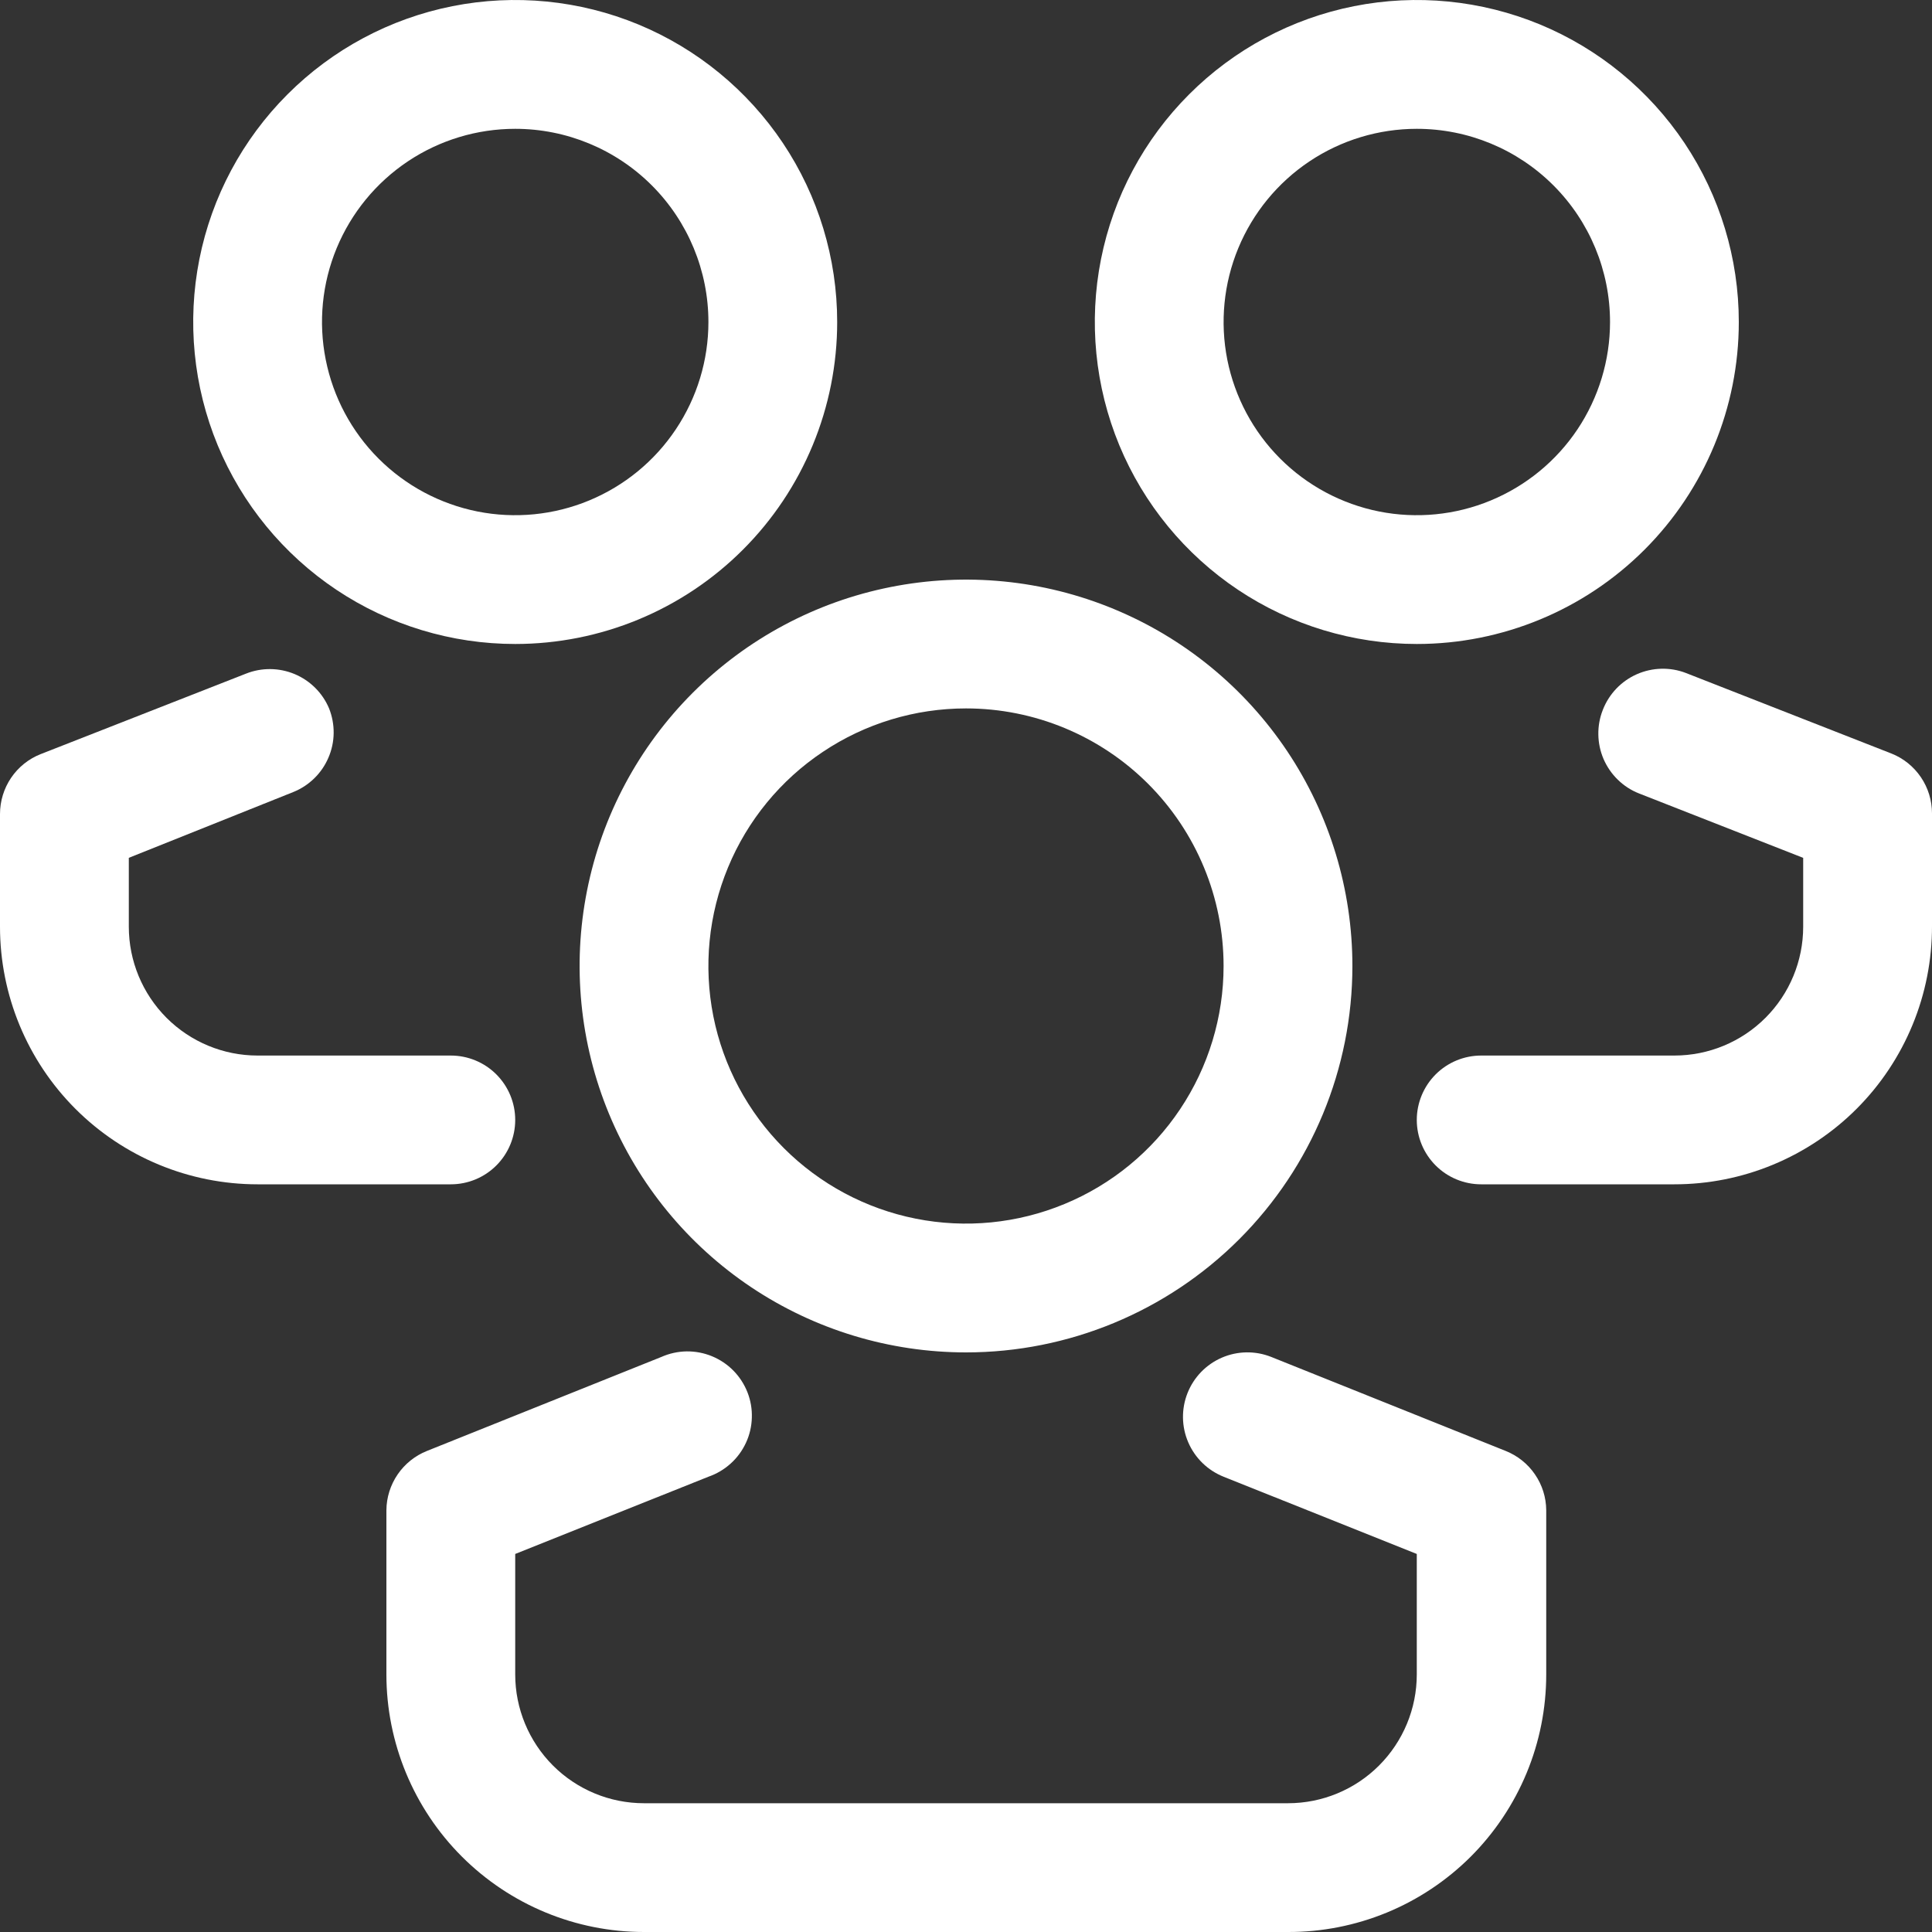
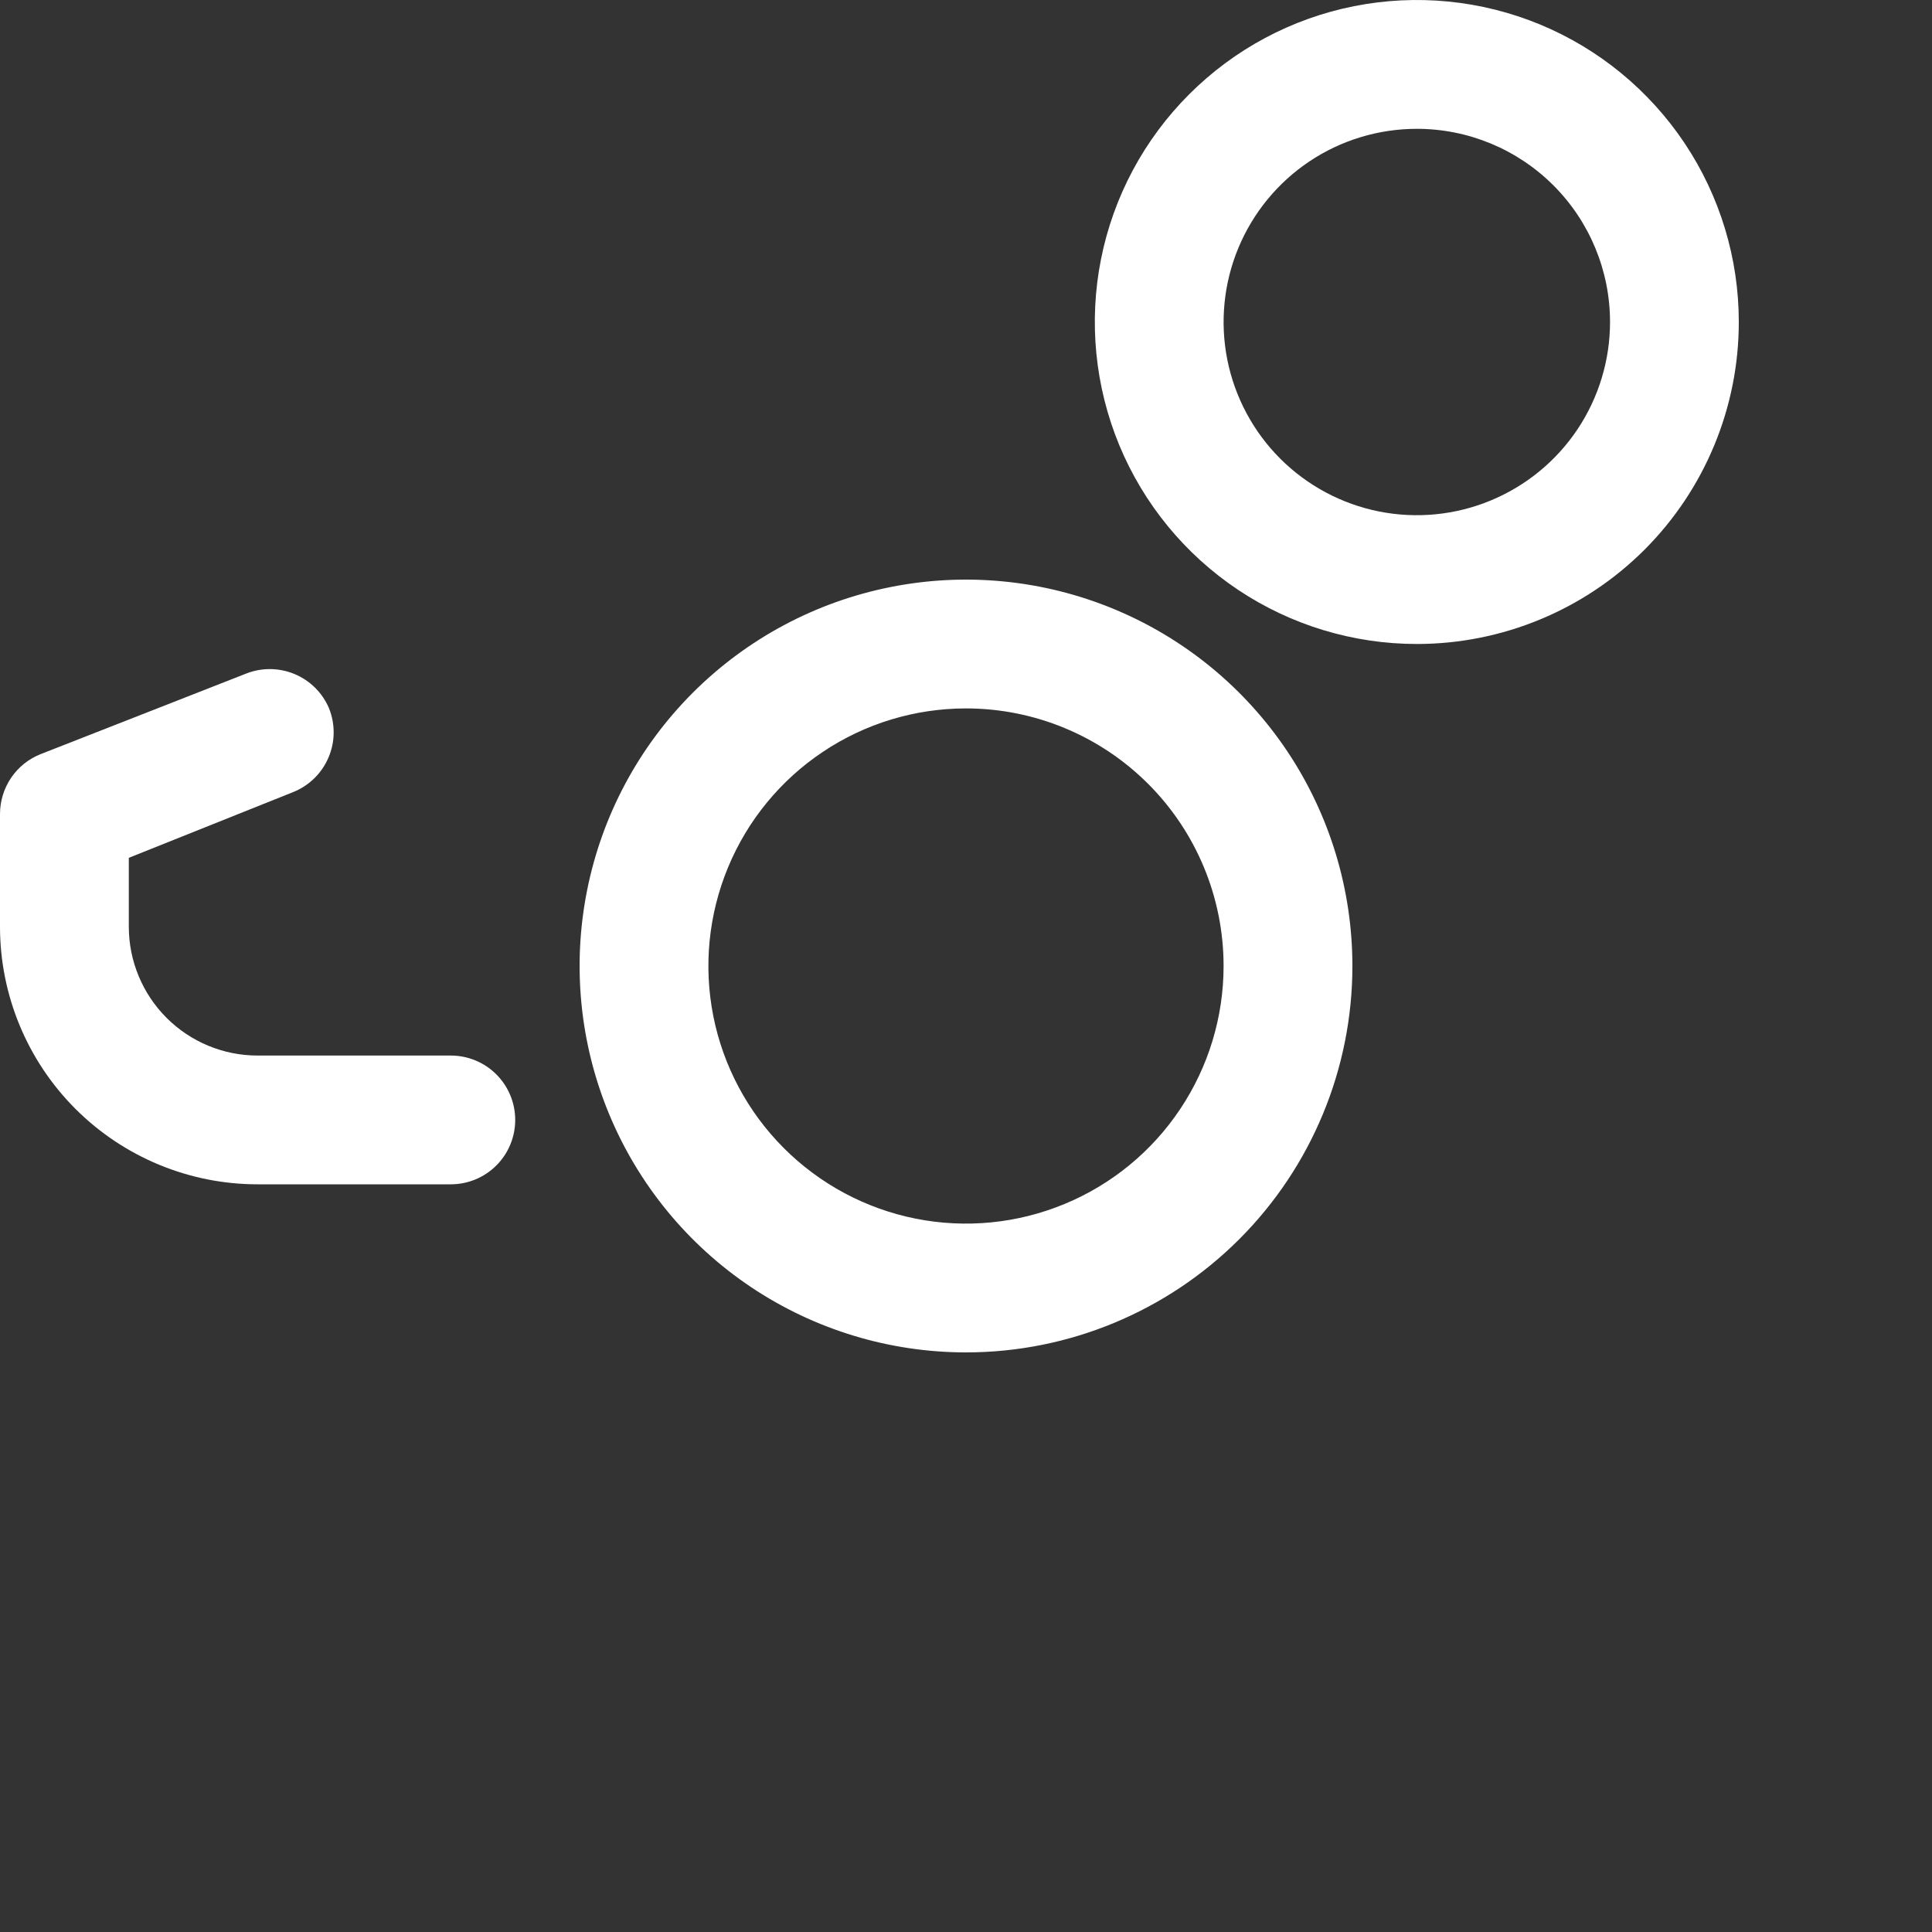
<svg xmlns="http://www.w3.org/2000/svg" width="40" height="40" viewBox="0 0 40 40" fill="none">
  <rect x="0" y="0" width="40" height="40" fill="#333333" stroke="none" />
  <path d="M20 28C18.418 28 16.871 27.531 15.555 26.652C14.24 25.773 13.214 24.523 12.609 23.061C12.004 21.6 11.845 19.991 12.154 18.439C12.462 16.887 13.224 15.462 14.343 14.343C15.462 13.224 16.887 12.462 18.439 12.154C19.991 11.845 21.6 12.004 23.061 12.609C24.523 13.214 25.773 14.24 26.652 15.555C27.531 16.871 28 18.418 28 20C28 22.122 27.157 24.157 25.657 25.657C24.157 27.157 22.122 28 20 28ZM20 14.667C18.945 14.667 17.914 14.979 17.037 15.566C16.16 16.151 15.476 16.985 15.073 17.959C14.669 18.934 14.563 20.006 14.769 21.041C14.975 22.075 15.483 23.025 16.229 23.771C16.975 24.517 17.925 25.025 18.959 25.231C19.994 25.437 21.066 25.331 22.041 24.927C23.015 24.524 23.849 23.84 24.434 22.963C25.02 22.086 25.333 21.055 25.333 20C25.333 18.585 24.771 17.229 23.771 16.229C22.771 15.229 21.415 14.667 20 14.667Z" fill="white" />
-   <path d="M26.667 40H13.333C11.919 40 10.562 39.438 9.562 38.438C8.562 37.438 8 36.081 8 34.667V31.267C8.002 31.002 8.084 30.744 8.233 30.526C8.383 30.307 8.594 30.138 8.84 30.04L13.693 28.094C13.858 28.021 14.035 27.982 14.215 27.979C14.395 27.977 14.574 28.011 14.74 28.079C14.907 28.148 15.058 28.249 15.184 28.377C15.31 28.505 15.409 28.658 15.475 28.825C15.541 28.993 15.572 29.172 15.566 29.352C15.561 29.532 15.52 29.709 15.444 29.872C15.368 30.035 15.261 30.182 15.127 30.302C14.993 30.423 14.837 30.515 14.667 30.574L10.667 32.173V34.667C10.667 35.374 10.948 36.052 11.448 36.553C11.948 37.053 12.626 37.334 13.333 37.334H26.667C27.374 37.334 28.052 37.053 28.552 36.553C29.052 36.052 29.333 35.374 29.333 34.667V32.173L25.333 30.574C25.005 30.443 24.741 30.187 24.601 29.861C24.461 29.537 24.456 29.169 24.587 28.84C24.718 28.511 24.974 28.248 25.299 28.108C25.624 27.968 25.991 27.963 26.32 28.094L31.173 30.04C31.419 30.138 31.631 30.307 31.78 30.526C31.93 30.744 32.011 31.002 32.013 31.267V34.667C32.013 35.368 31.875 36.063 31.606 36.711C31.337 37.359 30.943 37.947 30.447 38.443C29.95 38.938 29.36 39.331 28.712 39.598C28.063 39.865 27.368 40.002 26.667 40Z" fill="white" />
-   <path d="M10.667 13.333C9.348 13.333 8.059 12.942 6.963 12.21C5.867 11.477 5.012 10.436 4.507 9.218C4.003 8 3.871 6.659 4.128 5.366C4.385 4.073 5.02 2.885 5.953 1.953C6.885 1.02 8.073 0.385 9.366 0.128C10.659 -0.129 12 0.003 13.218 0.507C14.436 1.012 15.477 1.867 16.21 2.963C16.942 4.059 17.333 5.348 17.333 6.667C17.333 7.542 17.161 8.409 16.826 9.218C16.491 10.027 16 10.762 15.381 11.381C14.762 12 14.027 12.491 13.218 12.826C12.409 13.161 11.542 13.333 10.667 13.333ZM10.667 2.667C9.876 2.667 9.102 2.901 8.444 3.341C7.787 3.78 7.274 4.405 6.971 5.136C6.668 5.867 6.589 6.671 6.744 7.447C6.898 8.223 7.279 8.936 7.838 9.495C8.398 10.055 9.11 10.435 9.886 10.59C10.662 10.744 11.466 10.665 12.197 10.362C12.928 10.059 13.553 9.547 13.992 8.889C14.432 8.231 14.667 7.458 14.667 6.667C14.667 5.606 14.245 4.588 13.495 3.838C12.745 3.088 11.727 2.667 10.667 2.667Z" fill="white" />
  <path d="M9.333 24.52H5.333C3.919 24.52 2.562 23.958 1.562 22.958C0.562 21.958 6.2506e-07 20.601 6.2506e-07 19.187V16.854C-0 16.587 0.08 16.326 0.229 16.105C0.379 15.883 0.592 15.712 0.84 15.614L5.093 13.947C5.417 13.818 5.779 13.822 6.1 13.956C6.422 14.091 6.678 14.346 6.813 14.667C6.878 14.83 6.91 15.004 6.908 15.179C6.906 15.354 6.869 15.527 6.799 15.688C6.73 15.849 6.63 15.995 6.504 16.117C6.378 16.239 6.23 16.336 6.067 16.4L2.667 17.76V19.187C2.667 19.894 2.948 20.572 3.448 21.073C3.948 21.573 4.626 21.854 5.333 21.854H9.333C9.687 21.854 10.026 21.994 10.276 22.244C10.526 22.494 10.667 22.833 10.667 23.187C10.667 23.541 10.526 23.88 10.276 24.13C10.026 24.38 9.687 24.52 9.333 24.52Z" fill="white" />
  <path d="M29.334 13.333C28.015 13.333 26.726 12.942 25.63 12.21C24.534 11.477 23.679 10.436 23.174 9.218C22.67 8 22.538 6.659 22.795 5.366C23.052 4.073 23.687 2.885 24.62 1.953C25.552 1.02 26.74 0.385 28.033 0.128C29.326 -0.129 30.667 0.003 31.885 0.507C33.103 1.012 34.144 1.867 34.877 2.963C35.609 4.059 36 5.348 36 6.667C36 8.435 35.298 10.13 34.048 11.381C32.797 12.631 31.102 13.333 29.334 13.333ZM29.334 2.667C28.543 2.667 27.769 2.901 27.111 3.341C26.454 3.78 25.941 4.405 25.638 5.136C25.335 5.867 25.256 6.671 25.41 7.447C25.565 8.223 25.946 8.936 26.505 9.495C27.065 10.055 27.777 10.435 28.553 10.59C29.329 10.744 30.134 10.665 30.864 10.362C31.595 10.059 32.22 9.547 32.66 8.889C33.099 8.231 33.334 7.458 33.334 6.667C33.334 5.606 32.912 4.588 32.162 3.838C31.412 3.088 30.395 2.667 29.334 2.667Z" fill="white" />
-   <path d="M34.666 24.52H30.666C30.313 24.52 29.974 24.38 29.724 24.13C29.474 23.88 29.333 23.541 29.333 23.187C29.333 22.834 29.474 22.494 29.724 22.244C29.974 21.994 30.313 21.854 30.666 21.854H34.666C35.374 21.854 36.052 21.573 36.552 21.073C37.052 20.573 37.333 19.894 37.333 19.187V17.761L33.933 16.427C33.77 16.363 33.621 16.266 33.496 16.144C33.37 16.022 33.27 15.876 33.2 15.715C33.131 15.554 33.094 15.381 33.092 15.206C33.089 15.031 33.121 14.857 33.186 14.694C33.314 14.366 33.567 14.101 33.889 13.959C34.212 13.817 34.577 13.807 34.906 13.934L39.16 15.601C39.408 15.699 39.62 15.87 39.77 16.091C39.92 16.312 40 16.573 40 16.84V19.174C40.001 19.875 39.865 20.57 39.597 21.219C39.33 21.867 38.938 22.457 38.442 22.954C37.947 23.45 37.358 23.844 36.71 24.113C36.062 24.382 35.368 24.52 34.666 24.52Z" fill="white" />
</svg>